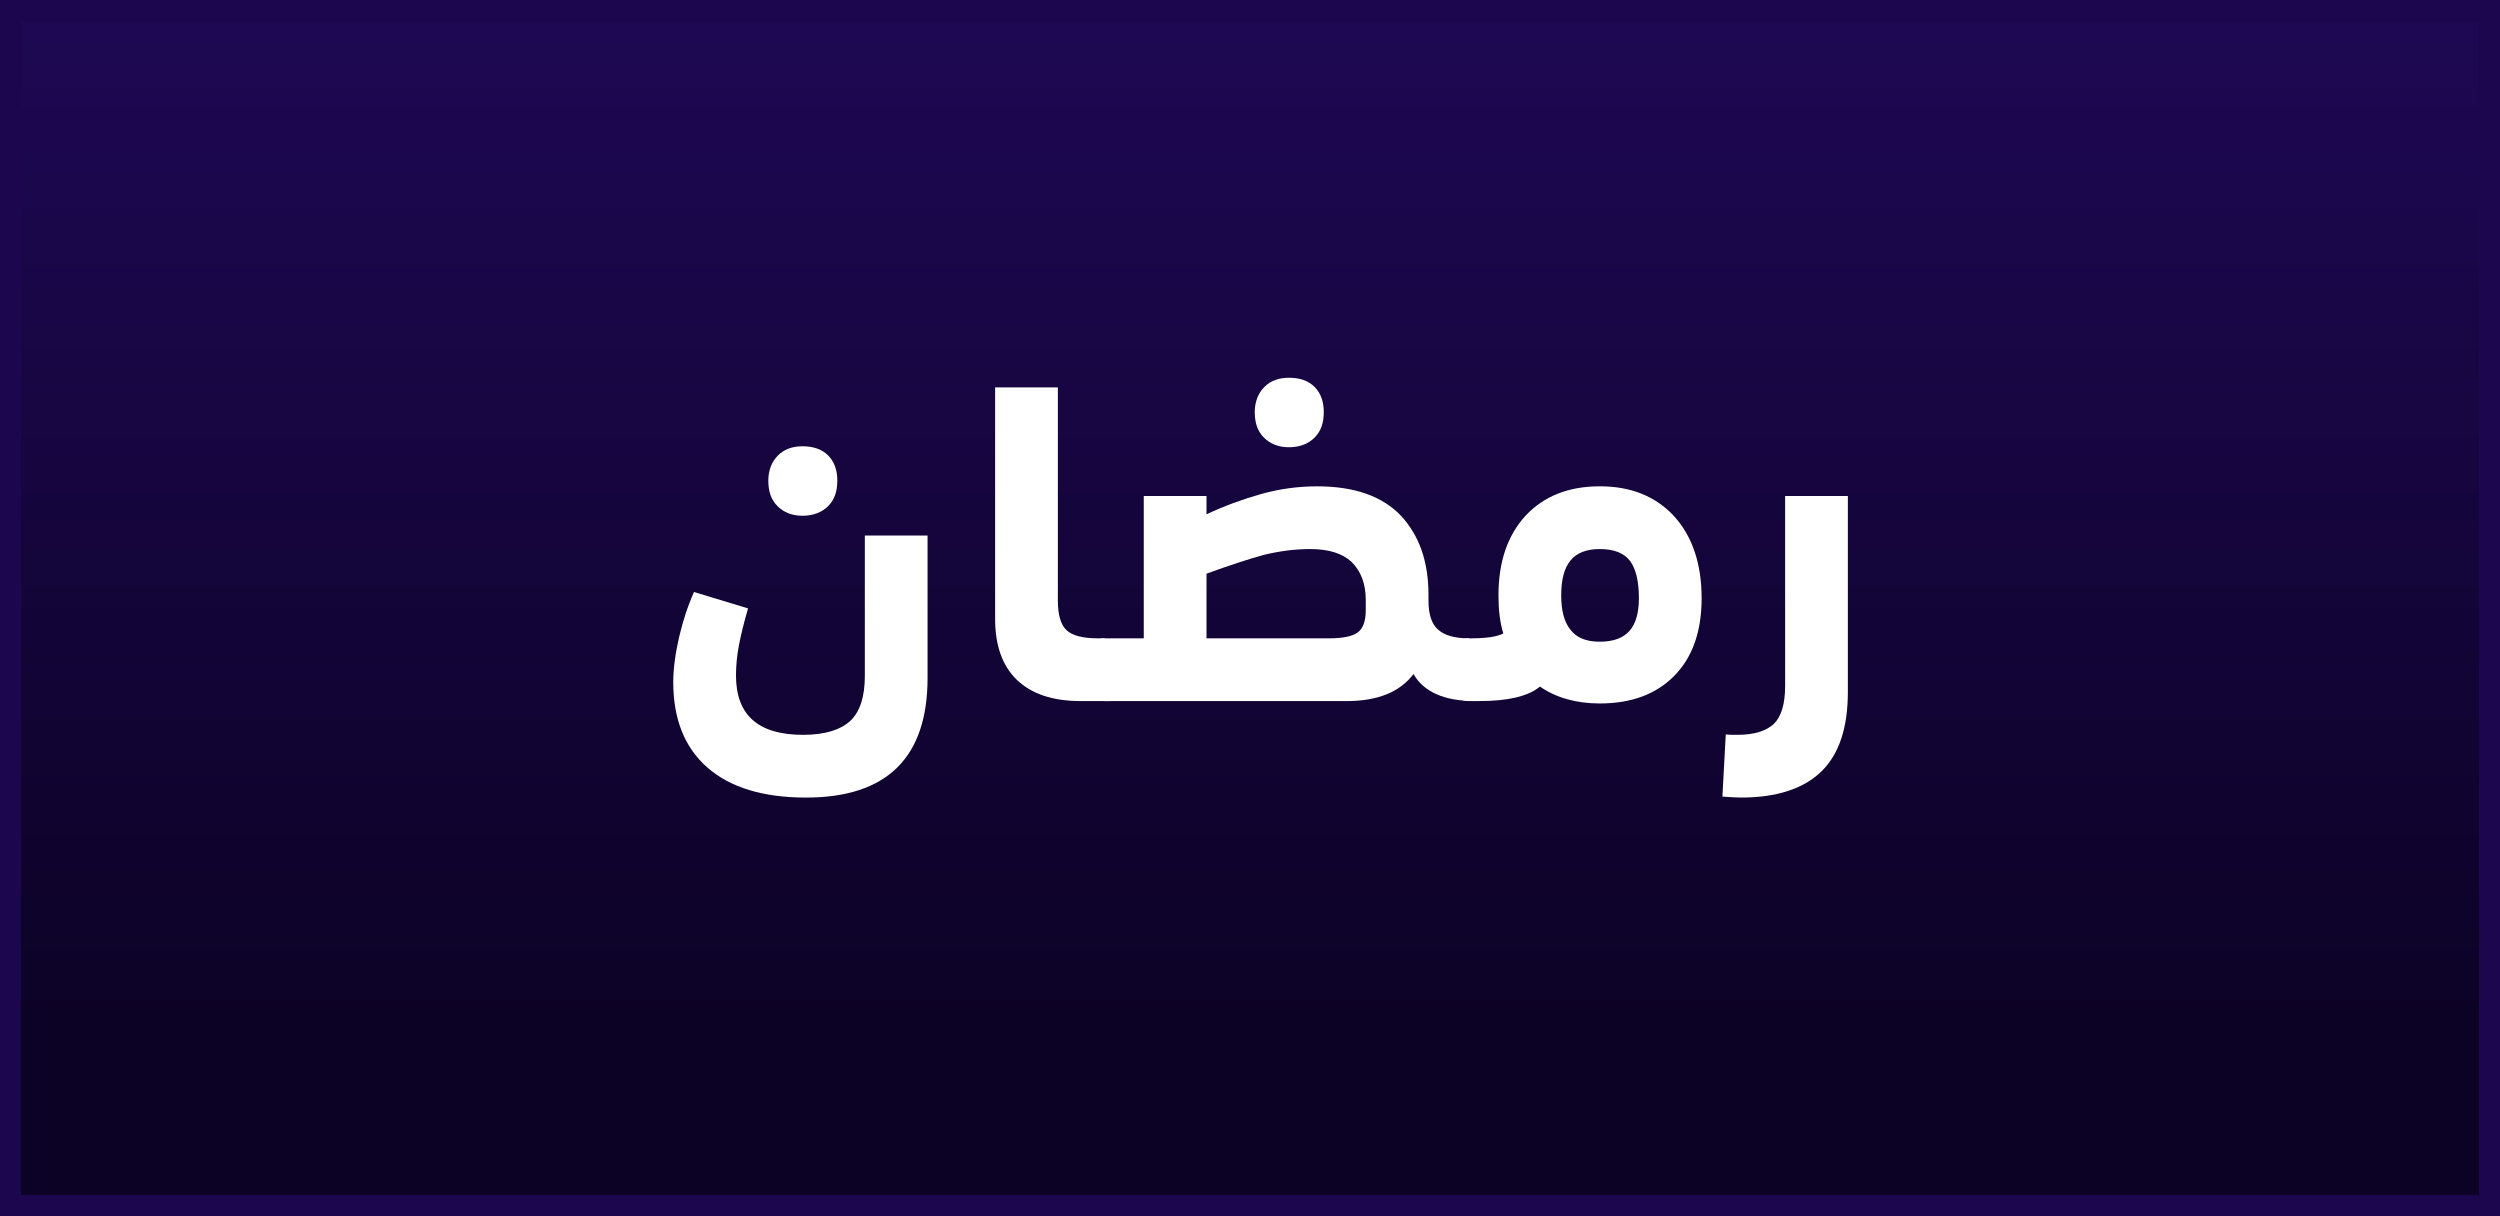
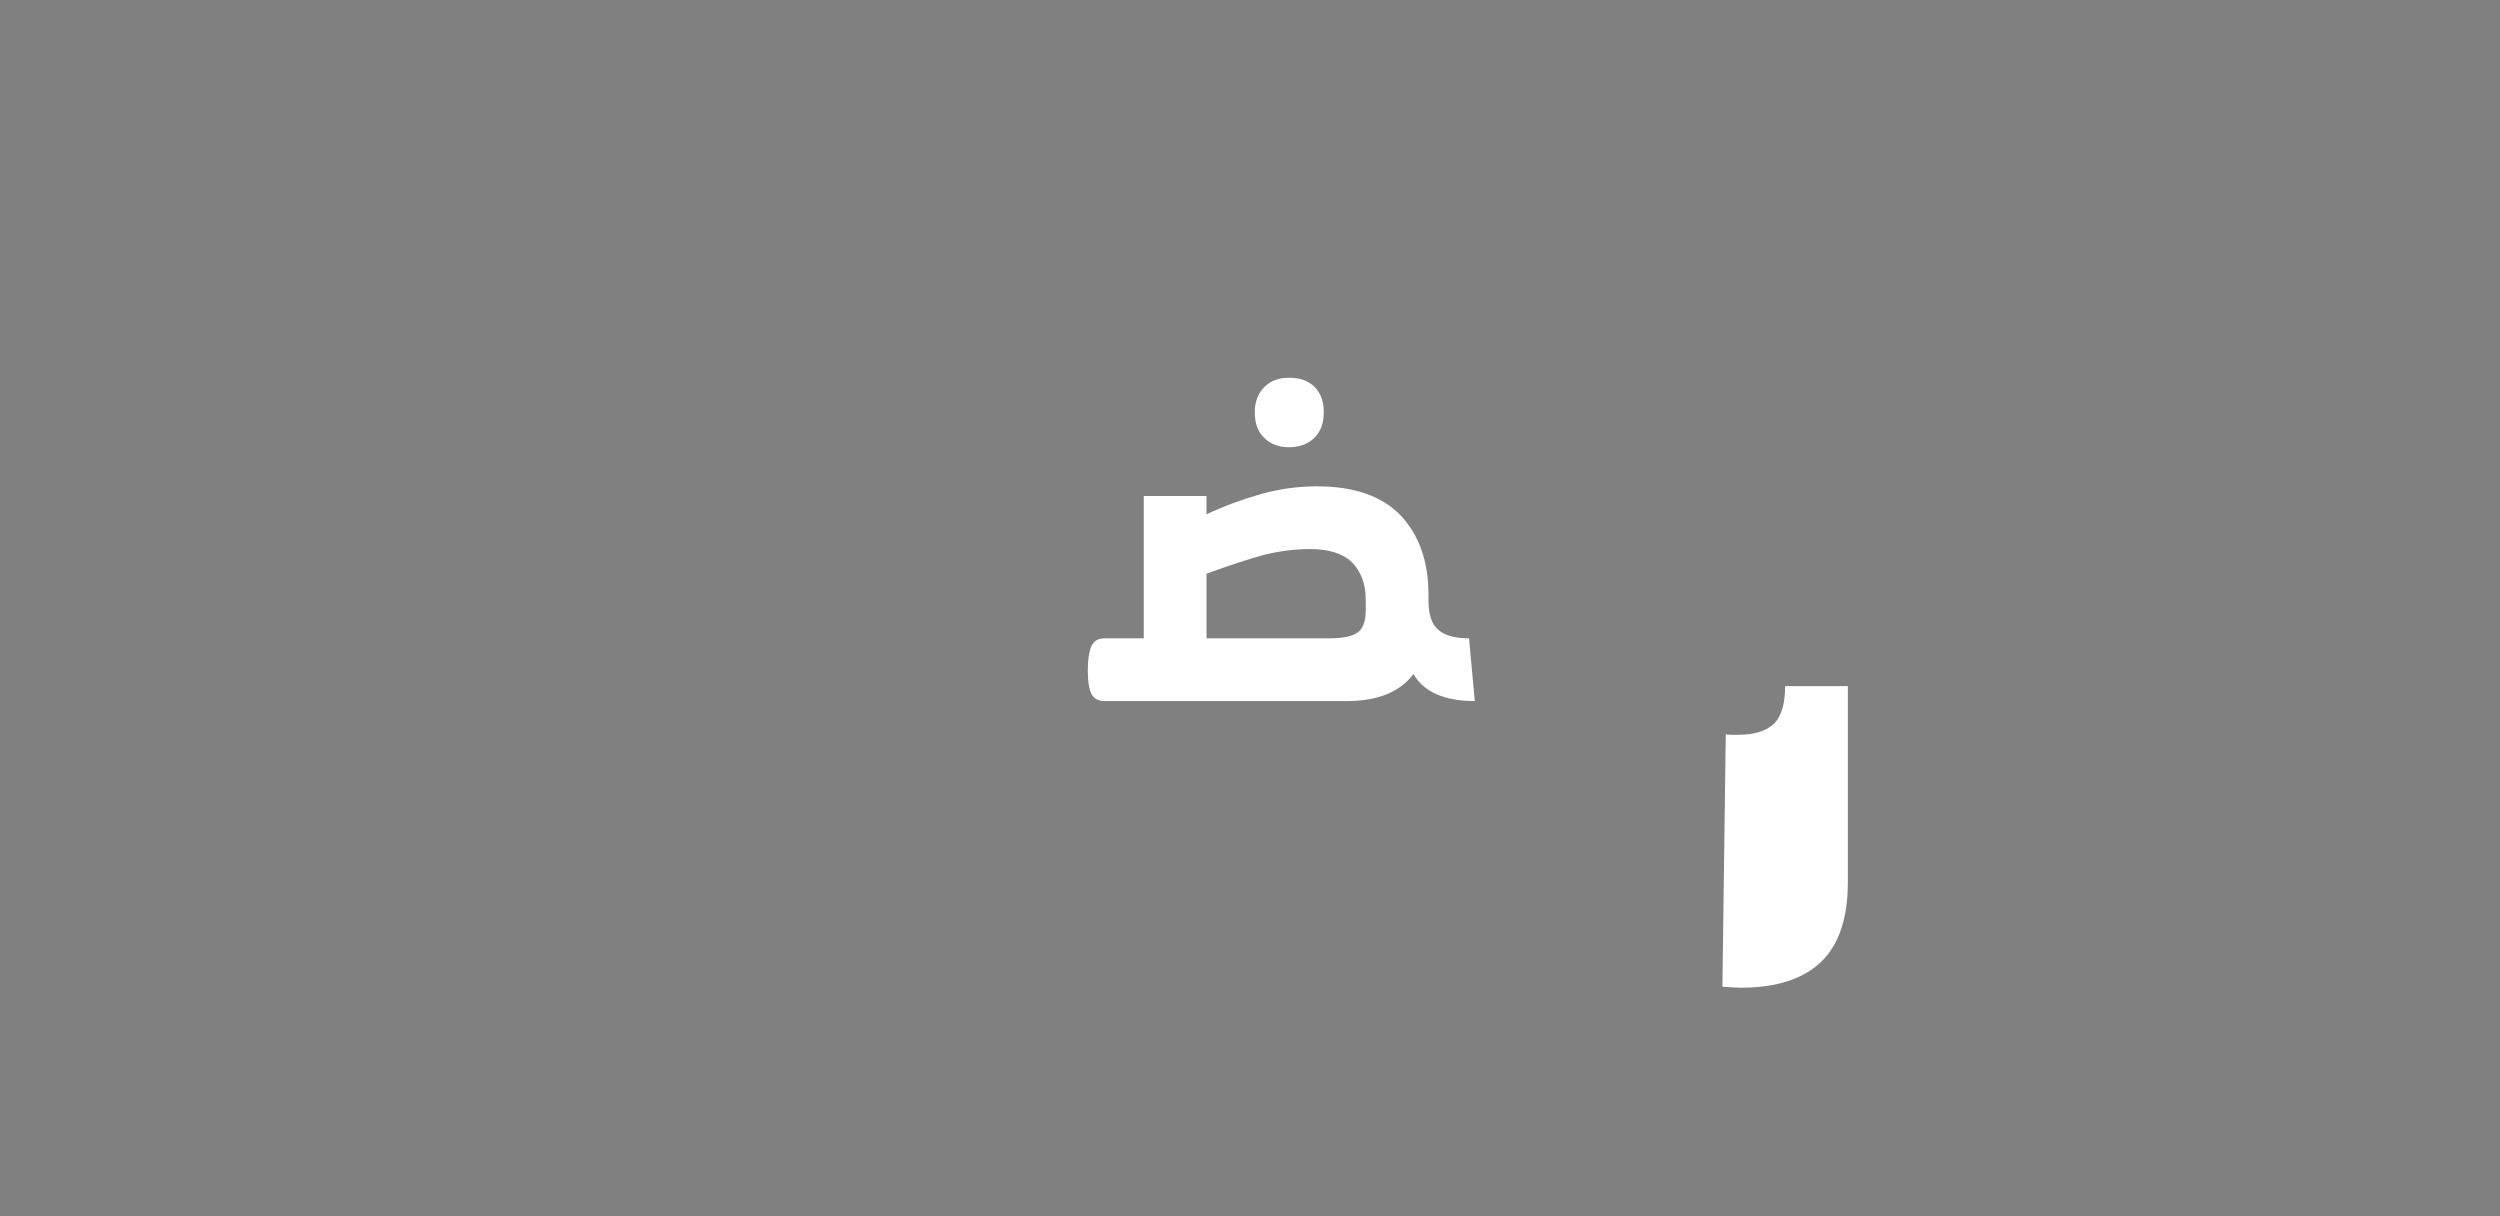
<svg xmlns="http://www.w3.org/2000/svg" version="1.1" id="Layer_1" x="0px" y="0px" width="237.471px" height="115.514px" viewBox="0 0 237.471 115.514" xml:space="preserve">
  <rect x="0" y="0" width="237.471" height="115.514" fill="#808080" stroke="none" />
  <linearGradient id="SVGID_1_" gradientUnits="userSpaceOnUse" x1="127.096" y1="25.055" x2="127.096" y2="138.569" gradientTransform="matrix(1 0 0 -1 -8.36 139.569)">
    <stop offset="0.145" style="stop-color:#0C0225" />
    <stop offset="1" style="stop-color:#1E0854" />
  </linearGradient>
-   <rect x="1" y="1" fill="url(#SVGID_1_)" stroke="#1C074F" stroke-width="2" width="235.471" height="113.514" />
  <g>
-     <path fill="#FFFFFF" d="M64.501,60.542c0.367-1.559,0.825-2.979,1.421-4.309l5.134,1.559c-0.413,1.421-0.688,2.566-0.871,3.529   c-0.183,0.963-0.275,1.925-0.275,2.842c0,3.759,2.108,5.638,6.372,5.638c2.063,0,3.529-0.458,4.492-1.329   c0.917-0.871,1.375-2.292,1.375-4.263V50.871h5.959v13.522c0,7.563-3.851,11.367-11.551,11.367c-4.08,0-7.197-0.962-9.351-2.842   c-2.154-1.879-3.254-4.584-3.254-8.113C63.951,63.568,64.135,62.147,64.501,60.542z M73.898,43.262   c0.596-0.596,1.375-0.871,2.338-0.871c1.008,0,1.833,0.275,2.429,0.871c0.596,0.596,0.871,1.421,0.871,2.383   c0,1.054-0.275,1.833-0.871,2.429c-0.596,0.596-1.421,0.917-2.429,0.917c-1.009,0-1.788-0.321-2.384-0.917   c-0.596-0.596-0.871-1.375-0.871-2.429C72.981,44.683,73.302,43.858,73.898,43.262z" />
-     <path fill="#FFFFFF" d="M102.64,66.593c-2.659,0-4.676-0.688-6.051-2.017c-1.375-1.33-2.063-3.255-2.063-5.776V36.799h5.958v20.26   c0,1.329,0.275,2.292,0.825,2.796c0.505,0.504,1.513,0.779,2.979,0.779h0.642l0.551,5.959H102.64z" />
    <path fill="#FFFFFF" d="M140.089,66.593c-2.888,0-4.858-0.871-5.821-2.567c-1.283,1.696-3.392,2.567-6.325,2.567h-23.011   c-0.596,0-1.009-0.229-1.237-0.642c-0.229-0.413-0.367-1.192-0.367-2.246c0-1.101,0.138-1.88,0.367-2.384   c0.229-0.458,0.642-0.688,1.237-0.688h3.713V47.112h5.959v1.742c1.65-0.779,3.392-1.421,5.18-1.925   c1.787-0.504,3.575-0.733,5.316-0.733c3.53,0,6.188,0.917,7.977,2.796c1.741,1.879,2.612,4.354,2.612,7.518v0.55   c0,1.329,0.321,2.246,0.917,2.75c0.596,0.55,1.604,0.825,2.934,0.825L140.089,66.593z M129.73,56.967   c0-1.513-0.458-2.704-1.329-3.575c-0.871-0.825-2.2-1.238-3.942-1.238c-1.421,0-2.888,0.184-4.4,0.55   c-1.513,0.413-3.3,1.008-5.454,1.788v6.142h11.643c1.283,0,2.2-0.184,2.704-0.55c0.505-0.367,0.779-1.055,0.779-2.108V56.967z    M120.104,36.753c0.596-0.596,1.375-0.871,2.338-0.871c1.009,0,1.834,0.275,2.43,0.871c0.596,0.596,0.871,1.421,0.871,2.384   c0,1.054-0.275,1.833-0.871,2.429c-0.596,0.596-1.421,0.917-2.43,0.917c-1.008,0-1.787-0.321-2.384-0.917   c-0.596-0.596-0.87-1.375-0.87-2.429C119.188,38.174,119.508,37.349,120.104,36.753z" />
-     <path fill="#FFFFFF" d="M159.068,64.163c-1.741,1.788-4.125,2.658-7.104,2.658c-2.246,0-4.171-0.55-5.684-1.604   c-1.101,0.916-3.025,1.375-5.729,1.375h-1.009c-0.596,0-1.009-0.229-1.237-0.642c-0.229-0.413-0.367-1.192-0.367-2.246   c0-1.101,0.138-1.88,0.367-2.384c0.229-0.458,0.642-0.688,1.237-0.688h0.229c1.375,0,2.383-0.138,3.025-0.458   c-0.321-1.055-0.459-2.246-0.459-3.622c0-3.208,0.871-5.729,2.613-7.609c1.741-1.833,4.079-2.75,7.013-2.75   c2.979,0,5.317,0.962,7.059,2.842c1.742,1.925,2.613,4.538,2.613,7.792C161.635,59.992,160.764,62.421,159.068,64.163z    M154.851,53.3c-0.596-0.779-1.559-1.146-2.888-1.146c-1.283,0-2.2,0.367-2.796,1.1s-0.871,1.833-0.871,3.3   c0,1.421,0.275,2.521,0.871,3.254c0.596,0.779,1.513,1.146,2.796,1.146c1.329,0,2.246-0.366,2.842-1.054s0.871-1.742,0.871-3.071   C155.676,55.225,155.401,54.079,154.851,53.3z" />
-     <path fill="#FFFFFF" d="M163.928,69.755c0.274,0.046,0.642,0.046,1.1,0.046c1.604,0,2.75-0.366,3.483-1.054   c0.688-0.688,1.055-1.88,1.055-3.575v-18.06h5.959v18.61c0,3.392-0.825,5.913-2.521,7.563c-1.695,1.649-4.263,2.475-7.654,2.475   c-0.413,0-1.009-0.046-1.742-0.092L163.928,69.755z" />
+     <path fill="#FFFFFF" d="M163.928,69.755c0.274,0.046,0.642,0.046,1.1,0.046c1.604,0,2.75-0.366,3.483-1.054   c0.688-0.688,1.055-1.88,1.055-3.575h5.959v18.61c0,3.392-0.825,5.913-2.521,7.563c-1.695,1.649-4.263,2.475-7.654,2.475   c-0.413,0-1.009-0.046-1.742-0.092L163.928,69.755z" />
  </g>
</svg>